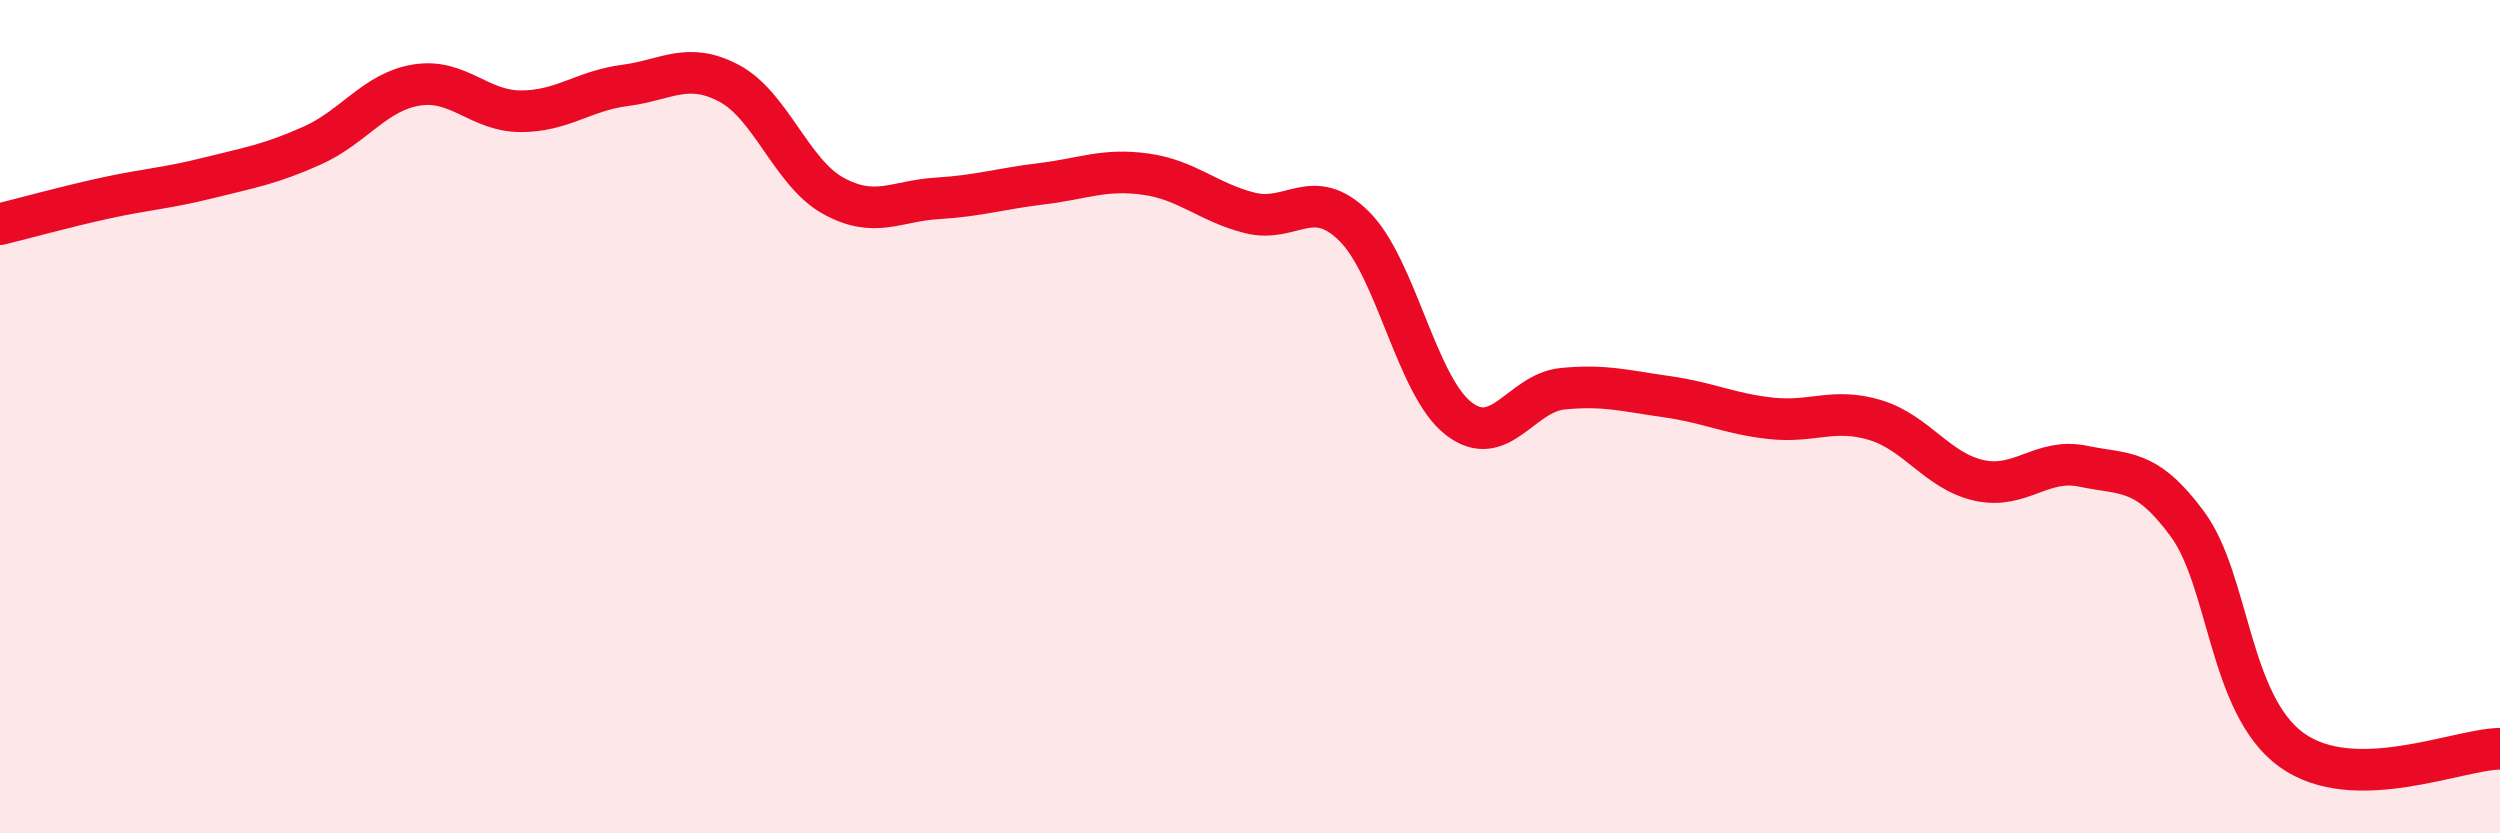
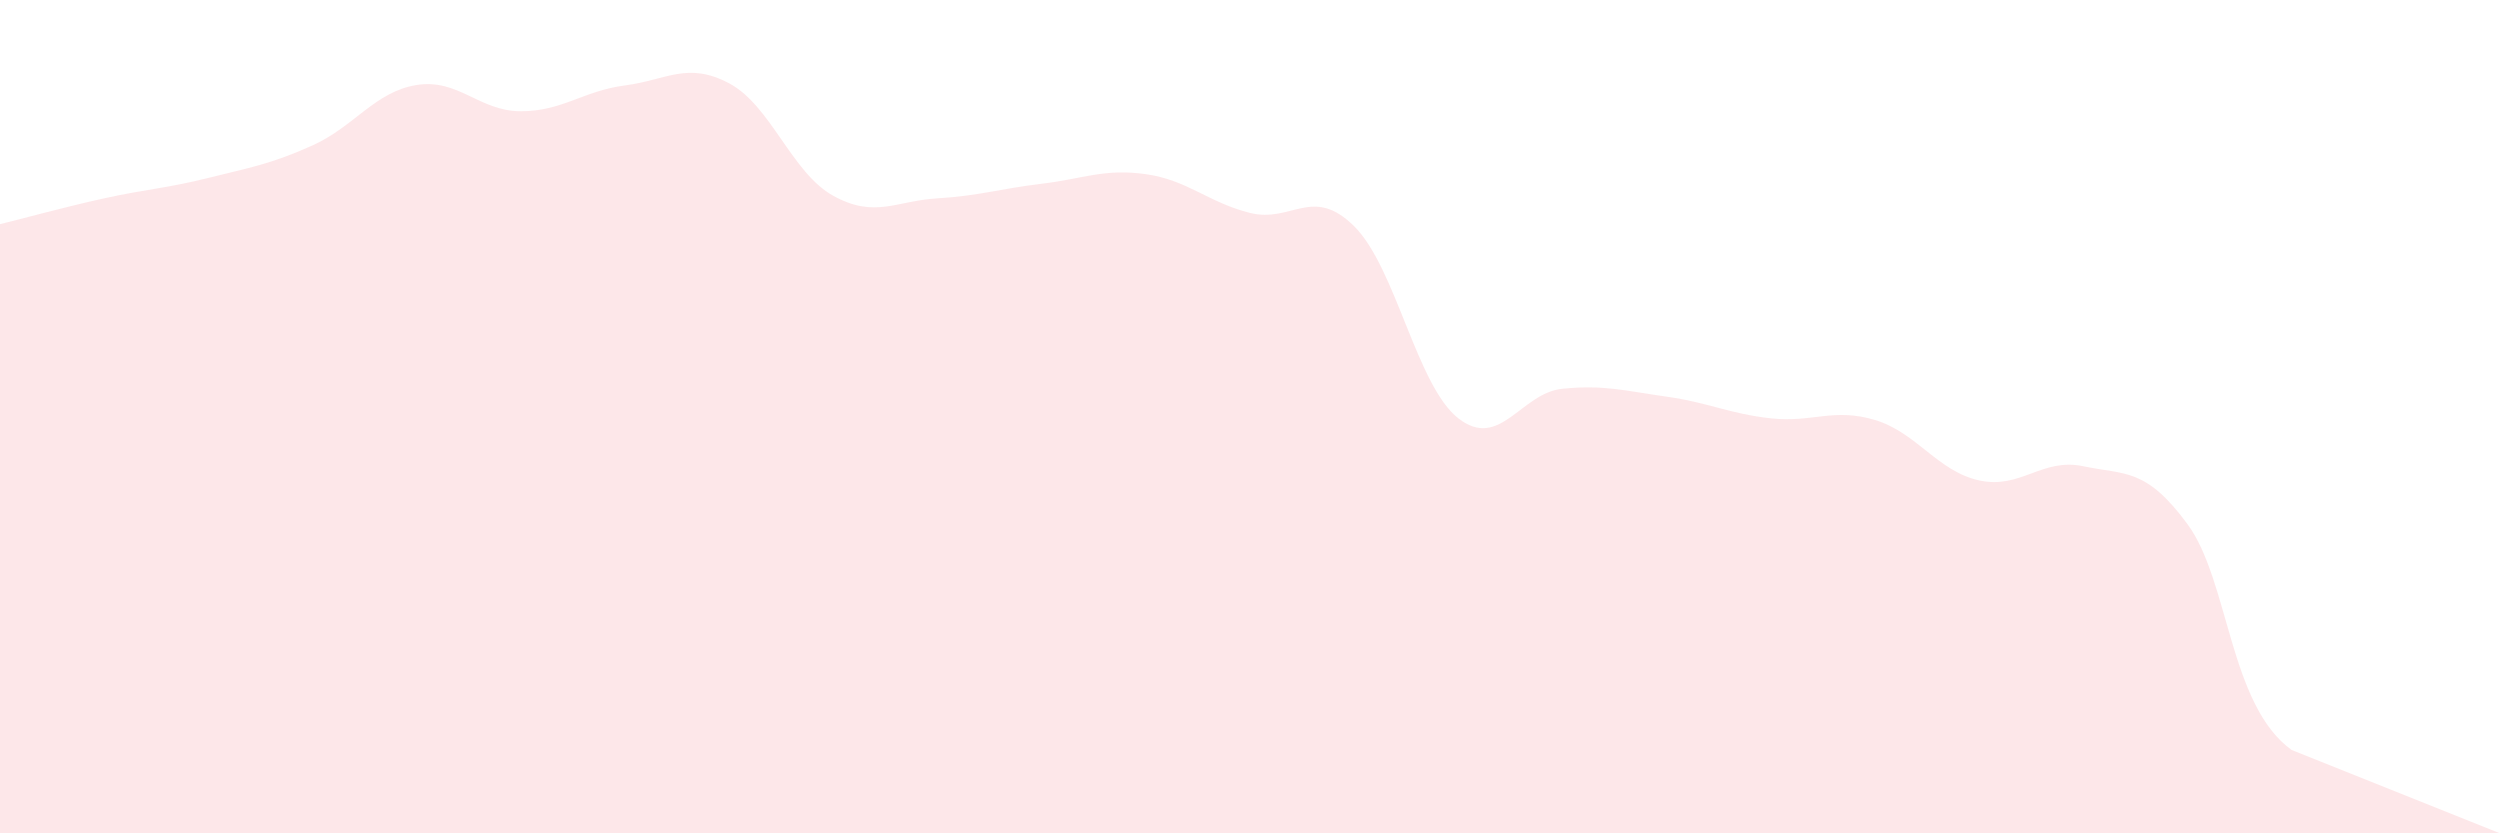
<svg xmlns="http://www.w3.org/2000/svg" width="60" height="20" viewBox="0 0 60 20">
-   <path d="M 0,5.38 C 0.5,5.26 1.5,4.98 2.5,4.76 C 3.5,4.54 4,4.52 5,4.27 C 6,4.02 6.5,3.94 7.5,3.49 C 8.5,3.04 9,2.2 10,2.04 C 11,1.88 11.5,2.67 12.5,2.67 C 13.5,2.67 14,2.18 15,2.05 C 16,1.92 16.5,1.47 17.5,2 C 18.5,2.53 19,4.15 20,4.7 C 21,5.25 21.5,4.82 22.5,4.76 C 23.5,4.7 24,4.53 25,4.41 C 26,4.29 26.5,4.04 27.5,4.18 C 28.5,4.32 29,4.86 30,5.11 C 31,5.36 31.5,4.44 32.5,5.43 C 33.5,6.42 34,9.26 35,10.04 C 36,10.82 36.5,9.43 37.5,9.33 C 38.5,9.23 39,9.38 40,9.52 C 41,9.66 41.5,9.93 42.5,10.04 C 43.5,10.15 44,9.78 45,10.08 C 46,10.38 46.5,11.31 47.5,11.53 C 48.5,11.75 49,10.98 50,11.19 C 51,11.4 51.5,11.22 52.5,12.58 C 53.5,13.94 53.5,16.92 55,18 C 56.5,19.08 59,17.98 60,17.97L60 20L0 20Z" fill="#EB0A25" opacity="0.1" stroke-linecap="round" stroke-linejoin="round" />
-   <path d="M 0,5.38 C 0.5,5.26 1.5,4.98 2.5,4.76 C 3.5,4.54 4,4.52 5,4.27 C 6,4.02 6.5,3.94 7.5,3.49 C 8.5,3.04 9,2.2 10,2.04 C 11,1.88 11.5,2.67 12.5,2.67 C 13.5,2.67 14,2.18 15,2.05 C 16,1.92 16.5,1.47 17.5,2 C 18.5,2.53 19,4.15 20,4.7 C 21,5.25 21.5,4.82 22.5,4.76 C 23.5,4.7 24,4.53 25,4.41 C 26,4.29 26.5,4.04 27.5,4.18 C 28.5,4.32 29,4.86 30,5.11 C 31,5.36 31.5,4.44 32.5,5.43 C 33.5,6.42 34,9.26 35,10.04 C 36,10.82 36.5,9.43 37.5,9.33 C 38.5,9.23 39,9.38 40,9.52 C 41,9.66 41.5,9.93 42.5,10.04 C 43.5,10.15 44,9.78 45,10.08 C 46,10.38 46.5,11.31 47.5,11.53 C 48.5,11.75 49,10.98 50,11.19 C 51,11.4 51.5,11.22 52.5,12.58 C 53.5,13.94 53.5,16.92 55,18 C 56.5,19.08 59,17.98 60,17.97" stroke="#EB0A25" stroke-width="1" fill="none" stroke-linecap="round" stroke-linejoin="round" />
+   <path d="M 0,5.38 C 0.5,5.26 1.5,4.98 2.5,4.76 C 3.5,4.54 4,4.52 5,4.27 C 6,4.02 6.5,3.94 7.5,3.49 C 8.5,3.04 9,2.2 10,2.04 C 11,1.88 11.5,2.67 12.5,2.67 C 13.5,2.67 14,2.18 15,2.05 C 16,1.92 16.5,1.47 17.5,2 C 18.5,2.53 19,4.15 20,4.7 C 21,5.25 21.5,4.82 22.5,4.76 C 23.5,4.7 24,4.53 25,4.41 C 26,4.29 26.5,4.04 27.5,4.18 C 28.5,4.32 29,4.86 30,5.11 C 31,5.36 31.5,4.44 32.5,5.43 C 33.5,6.42 34,9.26 35,10.04 C 36,10.82 36.5,9.43 37.5,9.33 C 38.5,9.23 39,9.38 40,9.52 C 41,9.66 41.5,9.93 42.5,10.04 C 43.5,10.15 44,9.78 45,10.08 C 46,10.38 46.5,11.31 47.5,11.53 C 48.5,11.75 49,10.98 50,11.19 C 51,11.4 51.5,11.22 52.5,12.58 C 53.5,13.94 53.5,16.92 55,18 L60 20L0 20Z" fill="#EB0A25" opacity="0.1" stroke-linecap="round" stroke-linejoin="round" />
</svg>